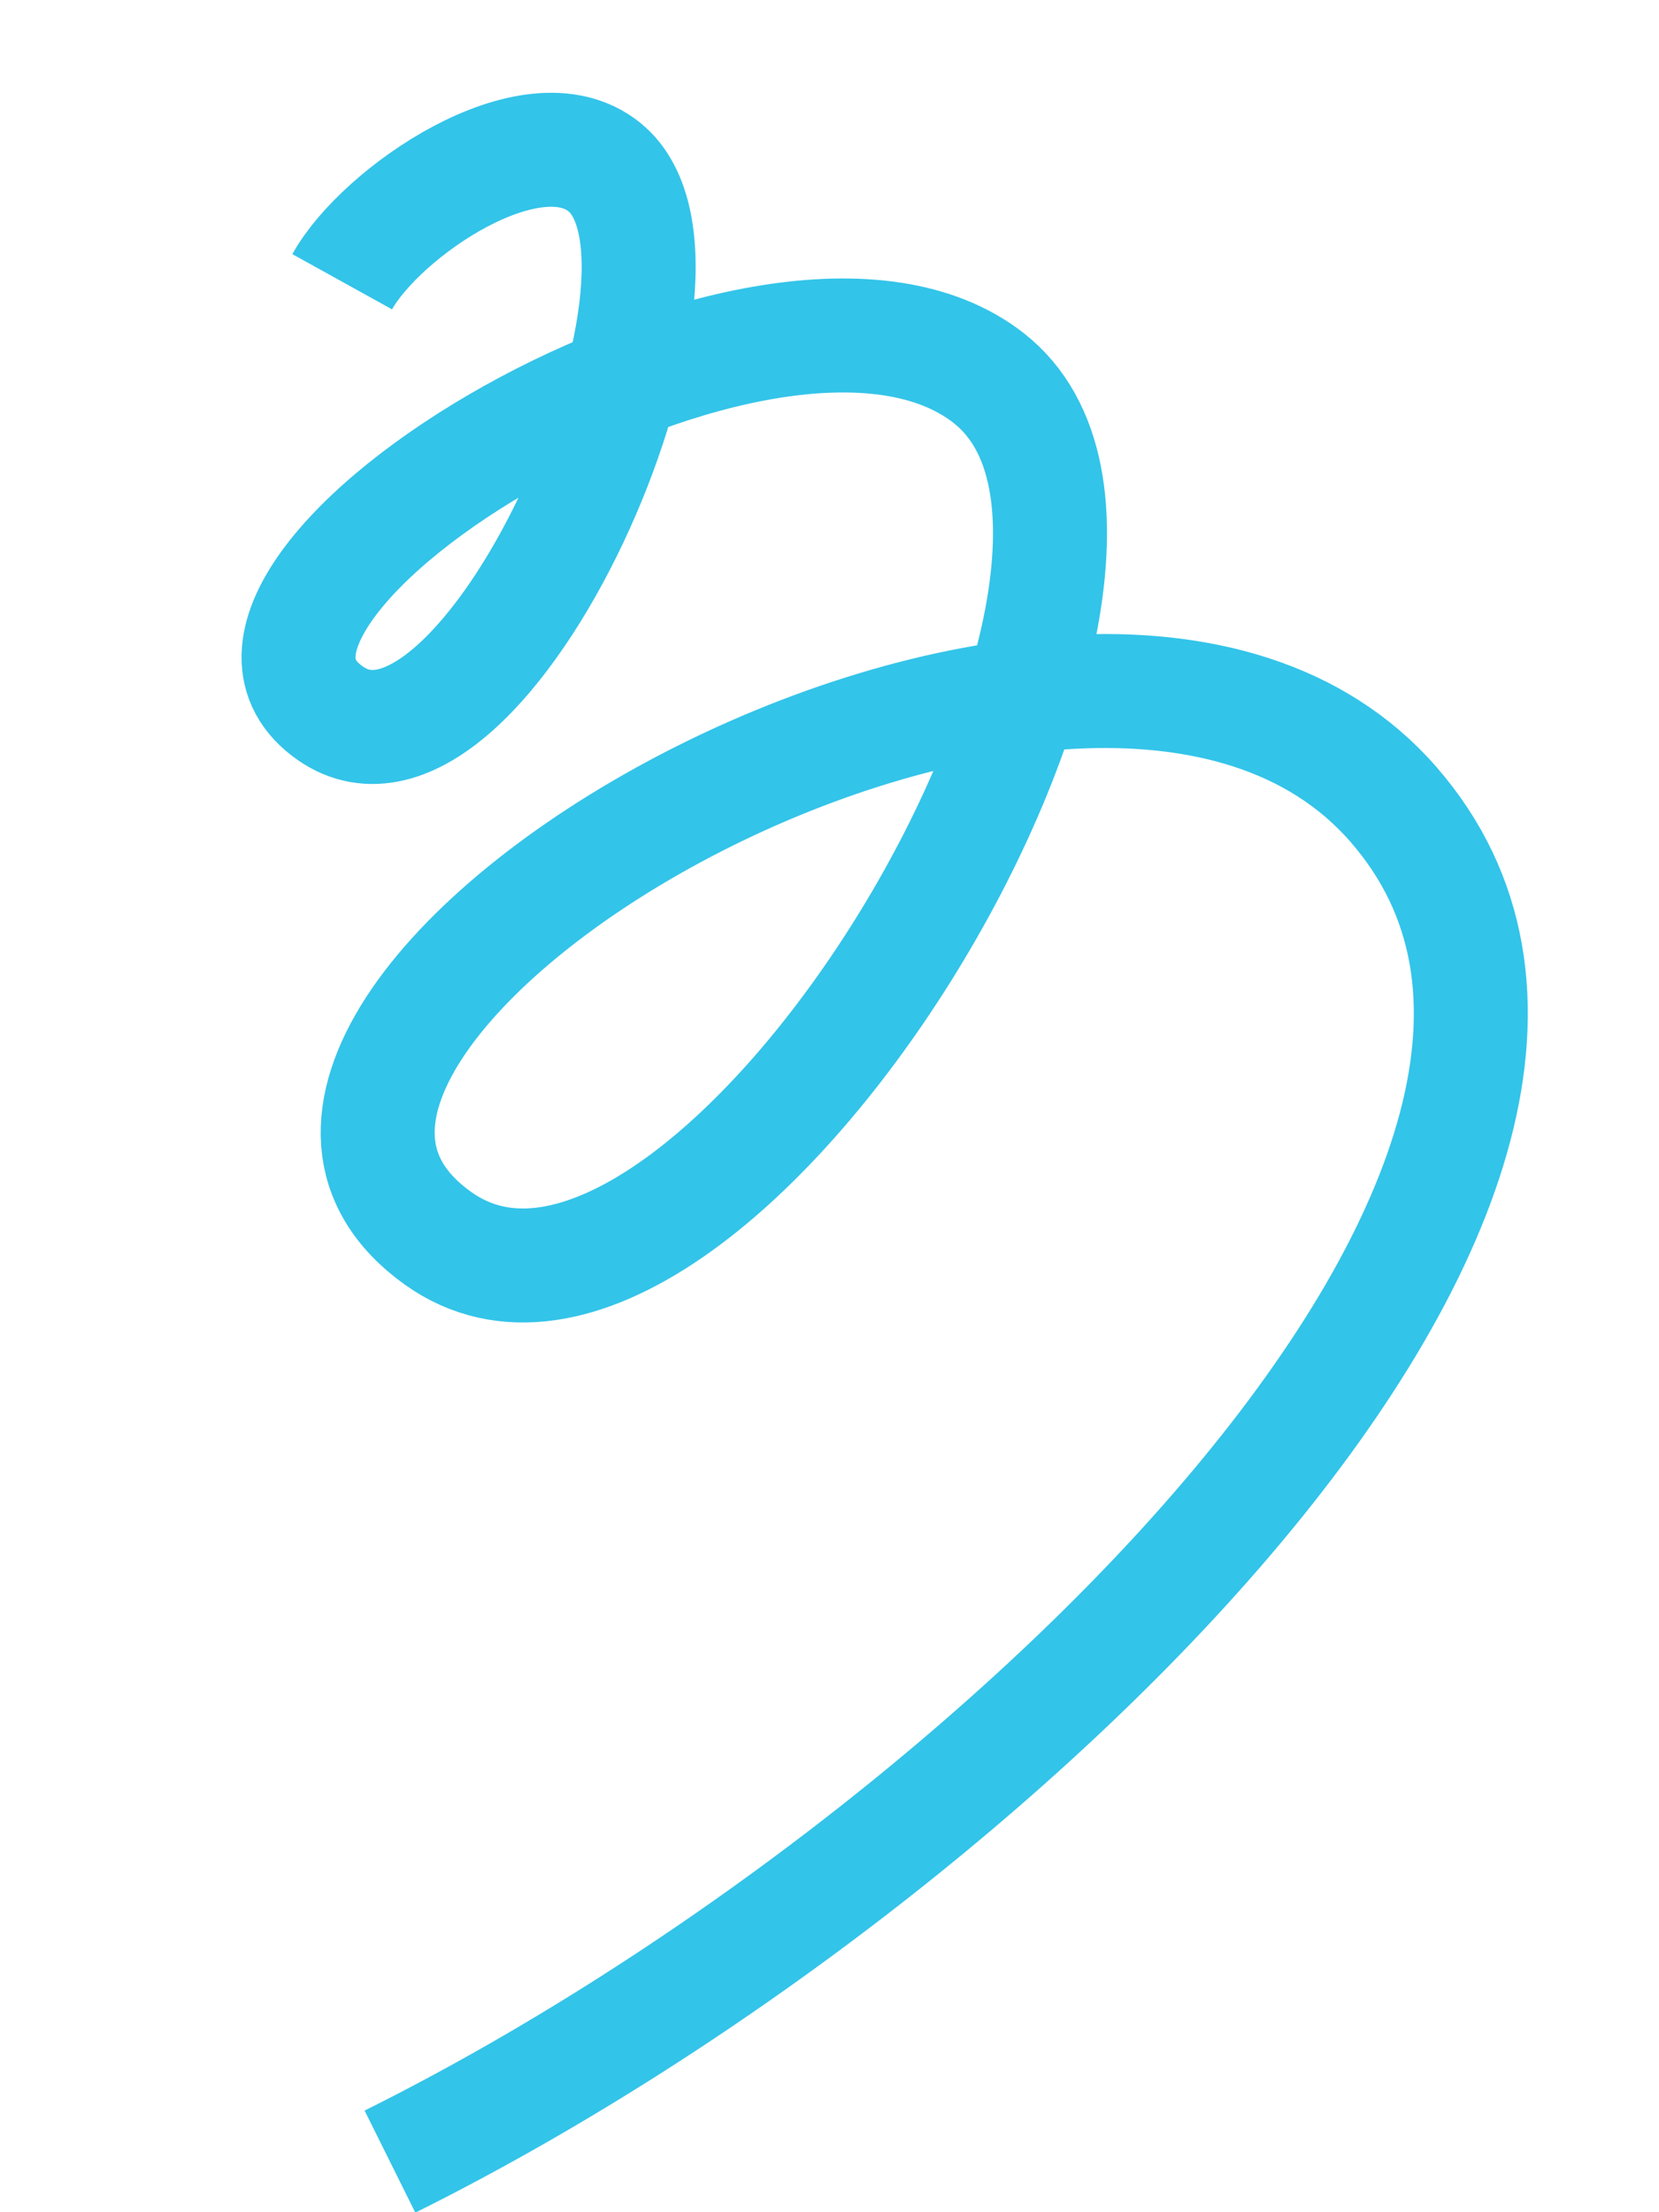
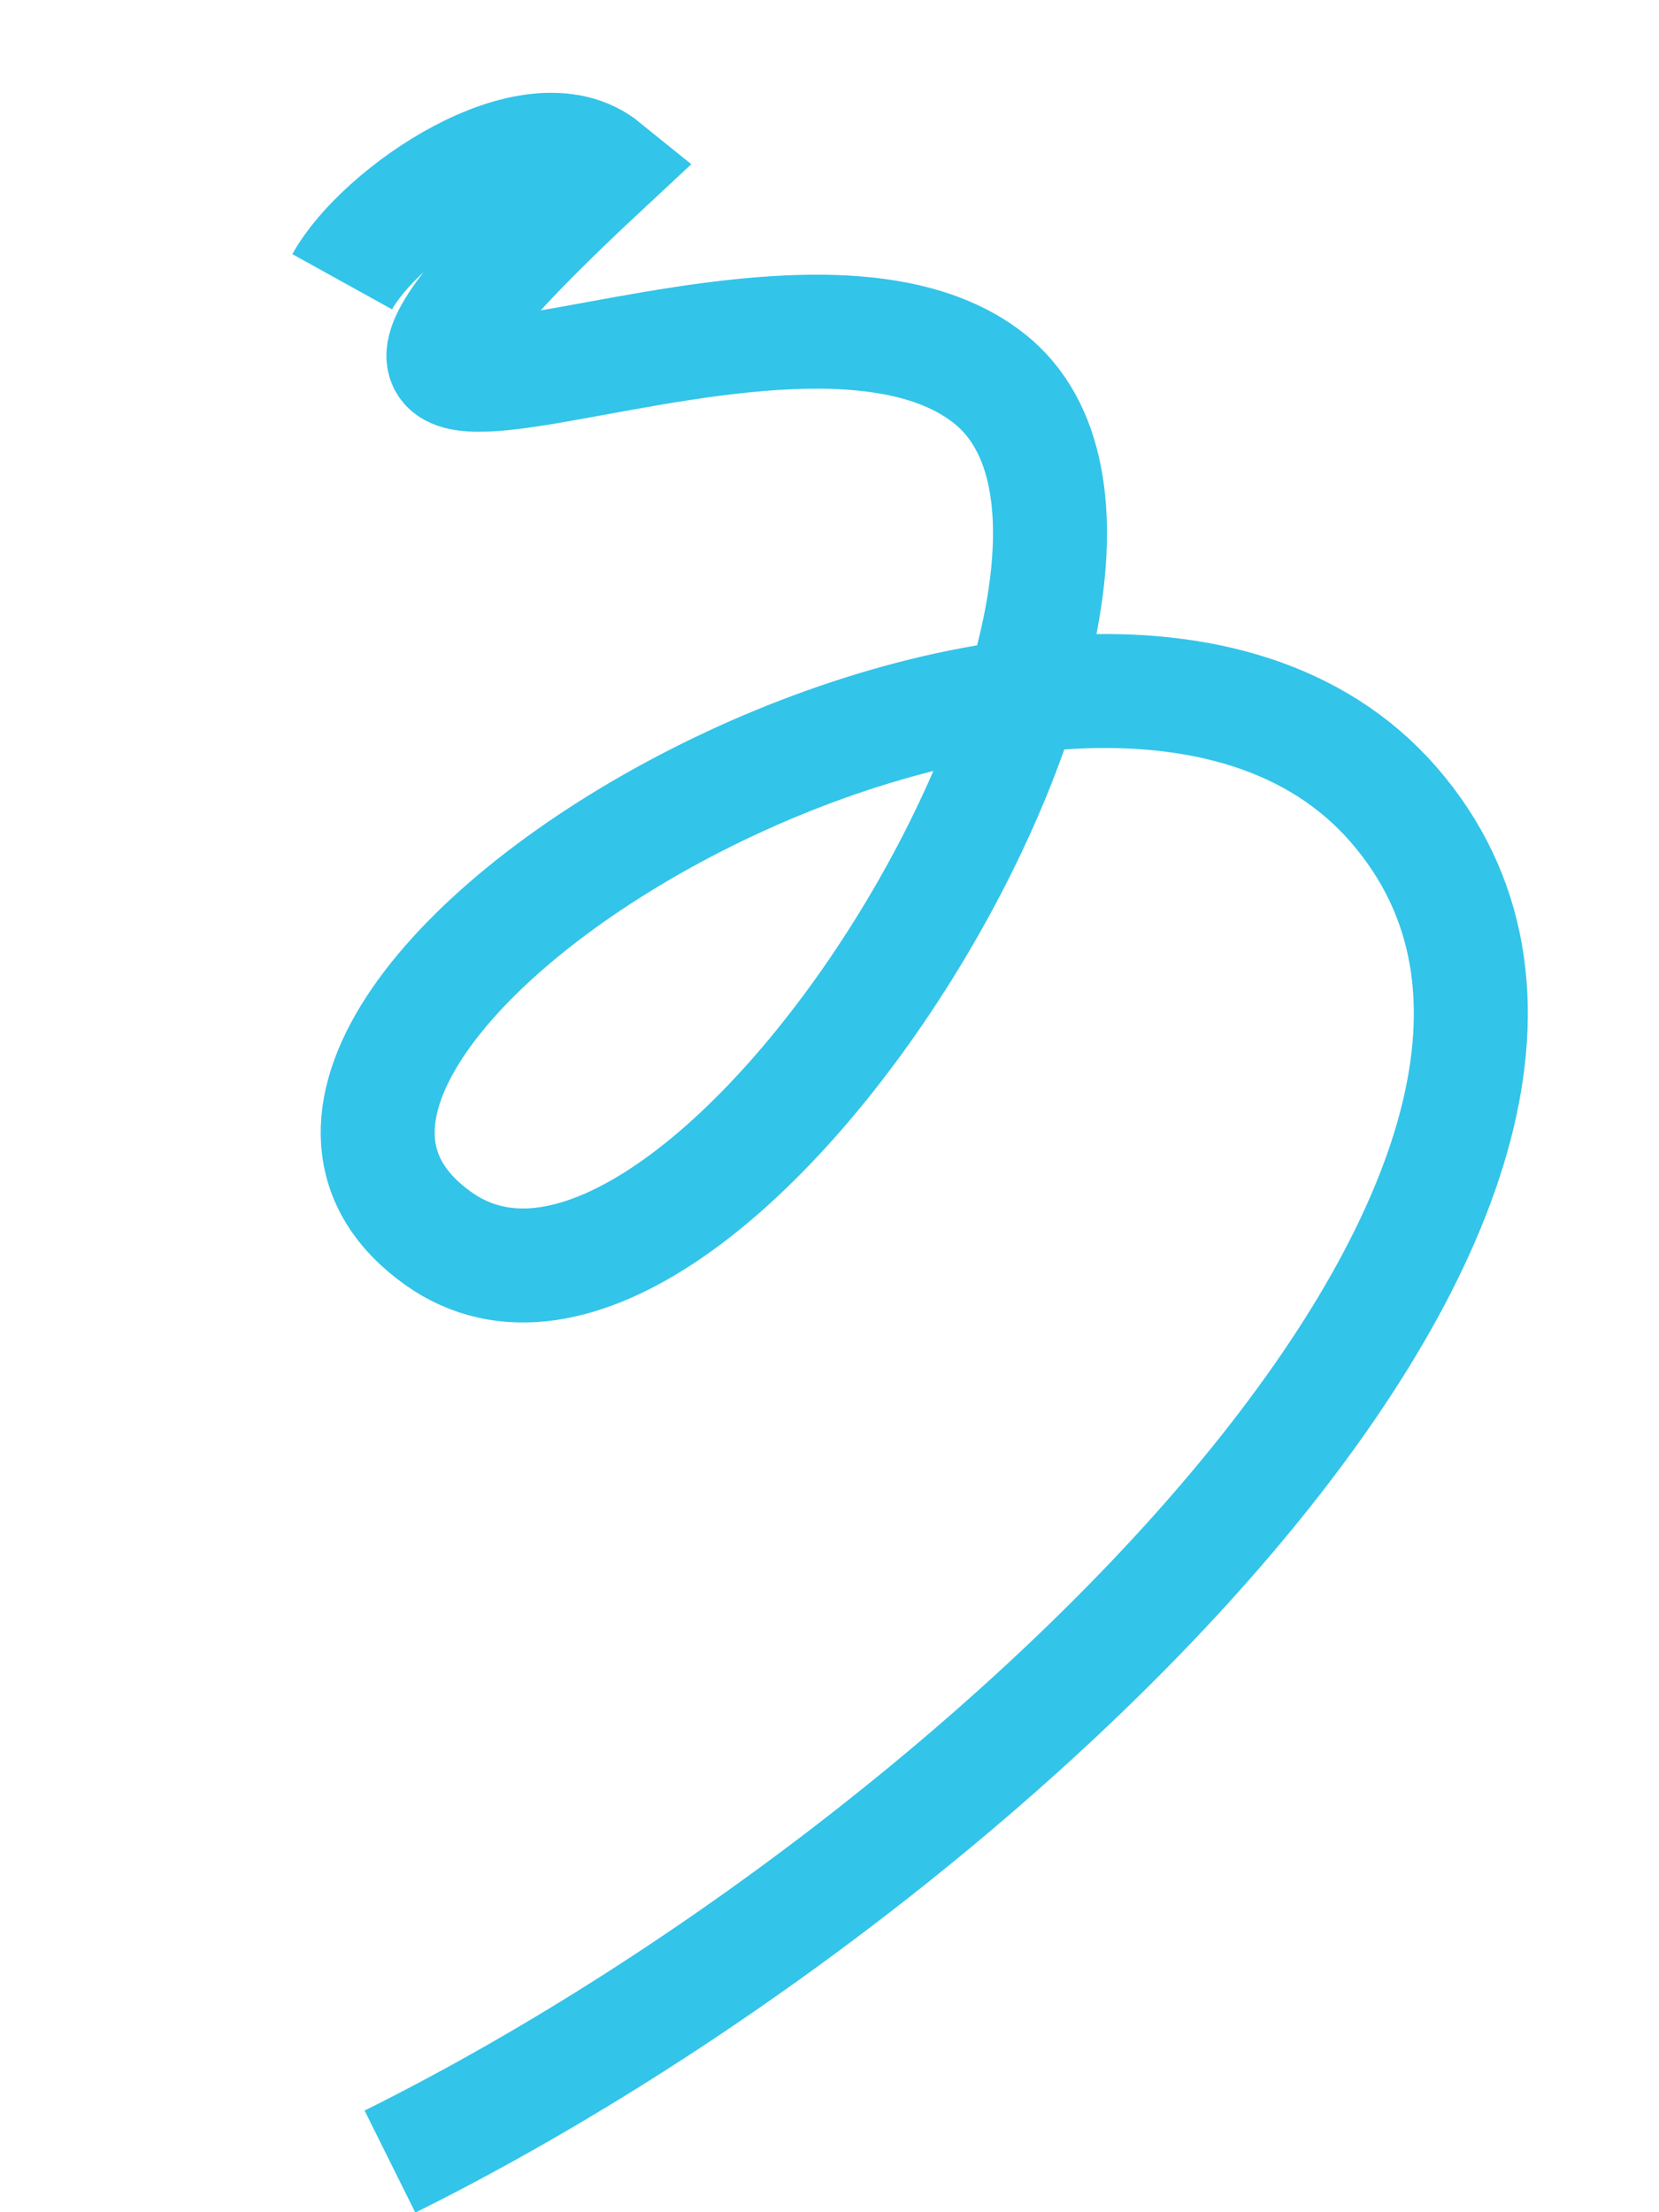
<svg xmlns="http://www.w3.org/2000/svg" viewBox="0 0 116.485 155.295" width="116.485" height="155.295" fill="none" customFrame="#000000">
-   <path id="path" d="M23.223 6.313C26.835 2.094 38.71 -2.943 42.872 2.134C50.018 10.85 25.366 45.357 16.315 35.805C5.821 24.73 53.948 7.387 66.333 22.074C80.128 38.432 31.916 90.252 16.315 73.417C-1.72 53.954 71.93 28.402 88.126 57.059C104.727 86.431 45.969 124.043 0 136.222" stroke="rgb(51,196,233)" stroke-width="8" transform="matrix(0.98,-0.201,0.201,0.98,0,18.262)" />
+   <path id="path" d="M23.223 6.313C26.835 2.094 38.71 -2.943 42.872 2.134C5.821 24.73 53.948 7.387 66.333 22.074C80.128 38.432 31.916 90.252 16.315 73.417C-1.72 53.954 71.93 28.402 88.126 57.059C104.727 86.431 45.969 124.043 0 136.222" stroke="rgb(51,196,233)" stroke-width="8" transform="matrix(0.98,-0.201,0.201,0.98,0,18.262)" />
</svg>